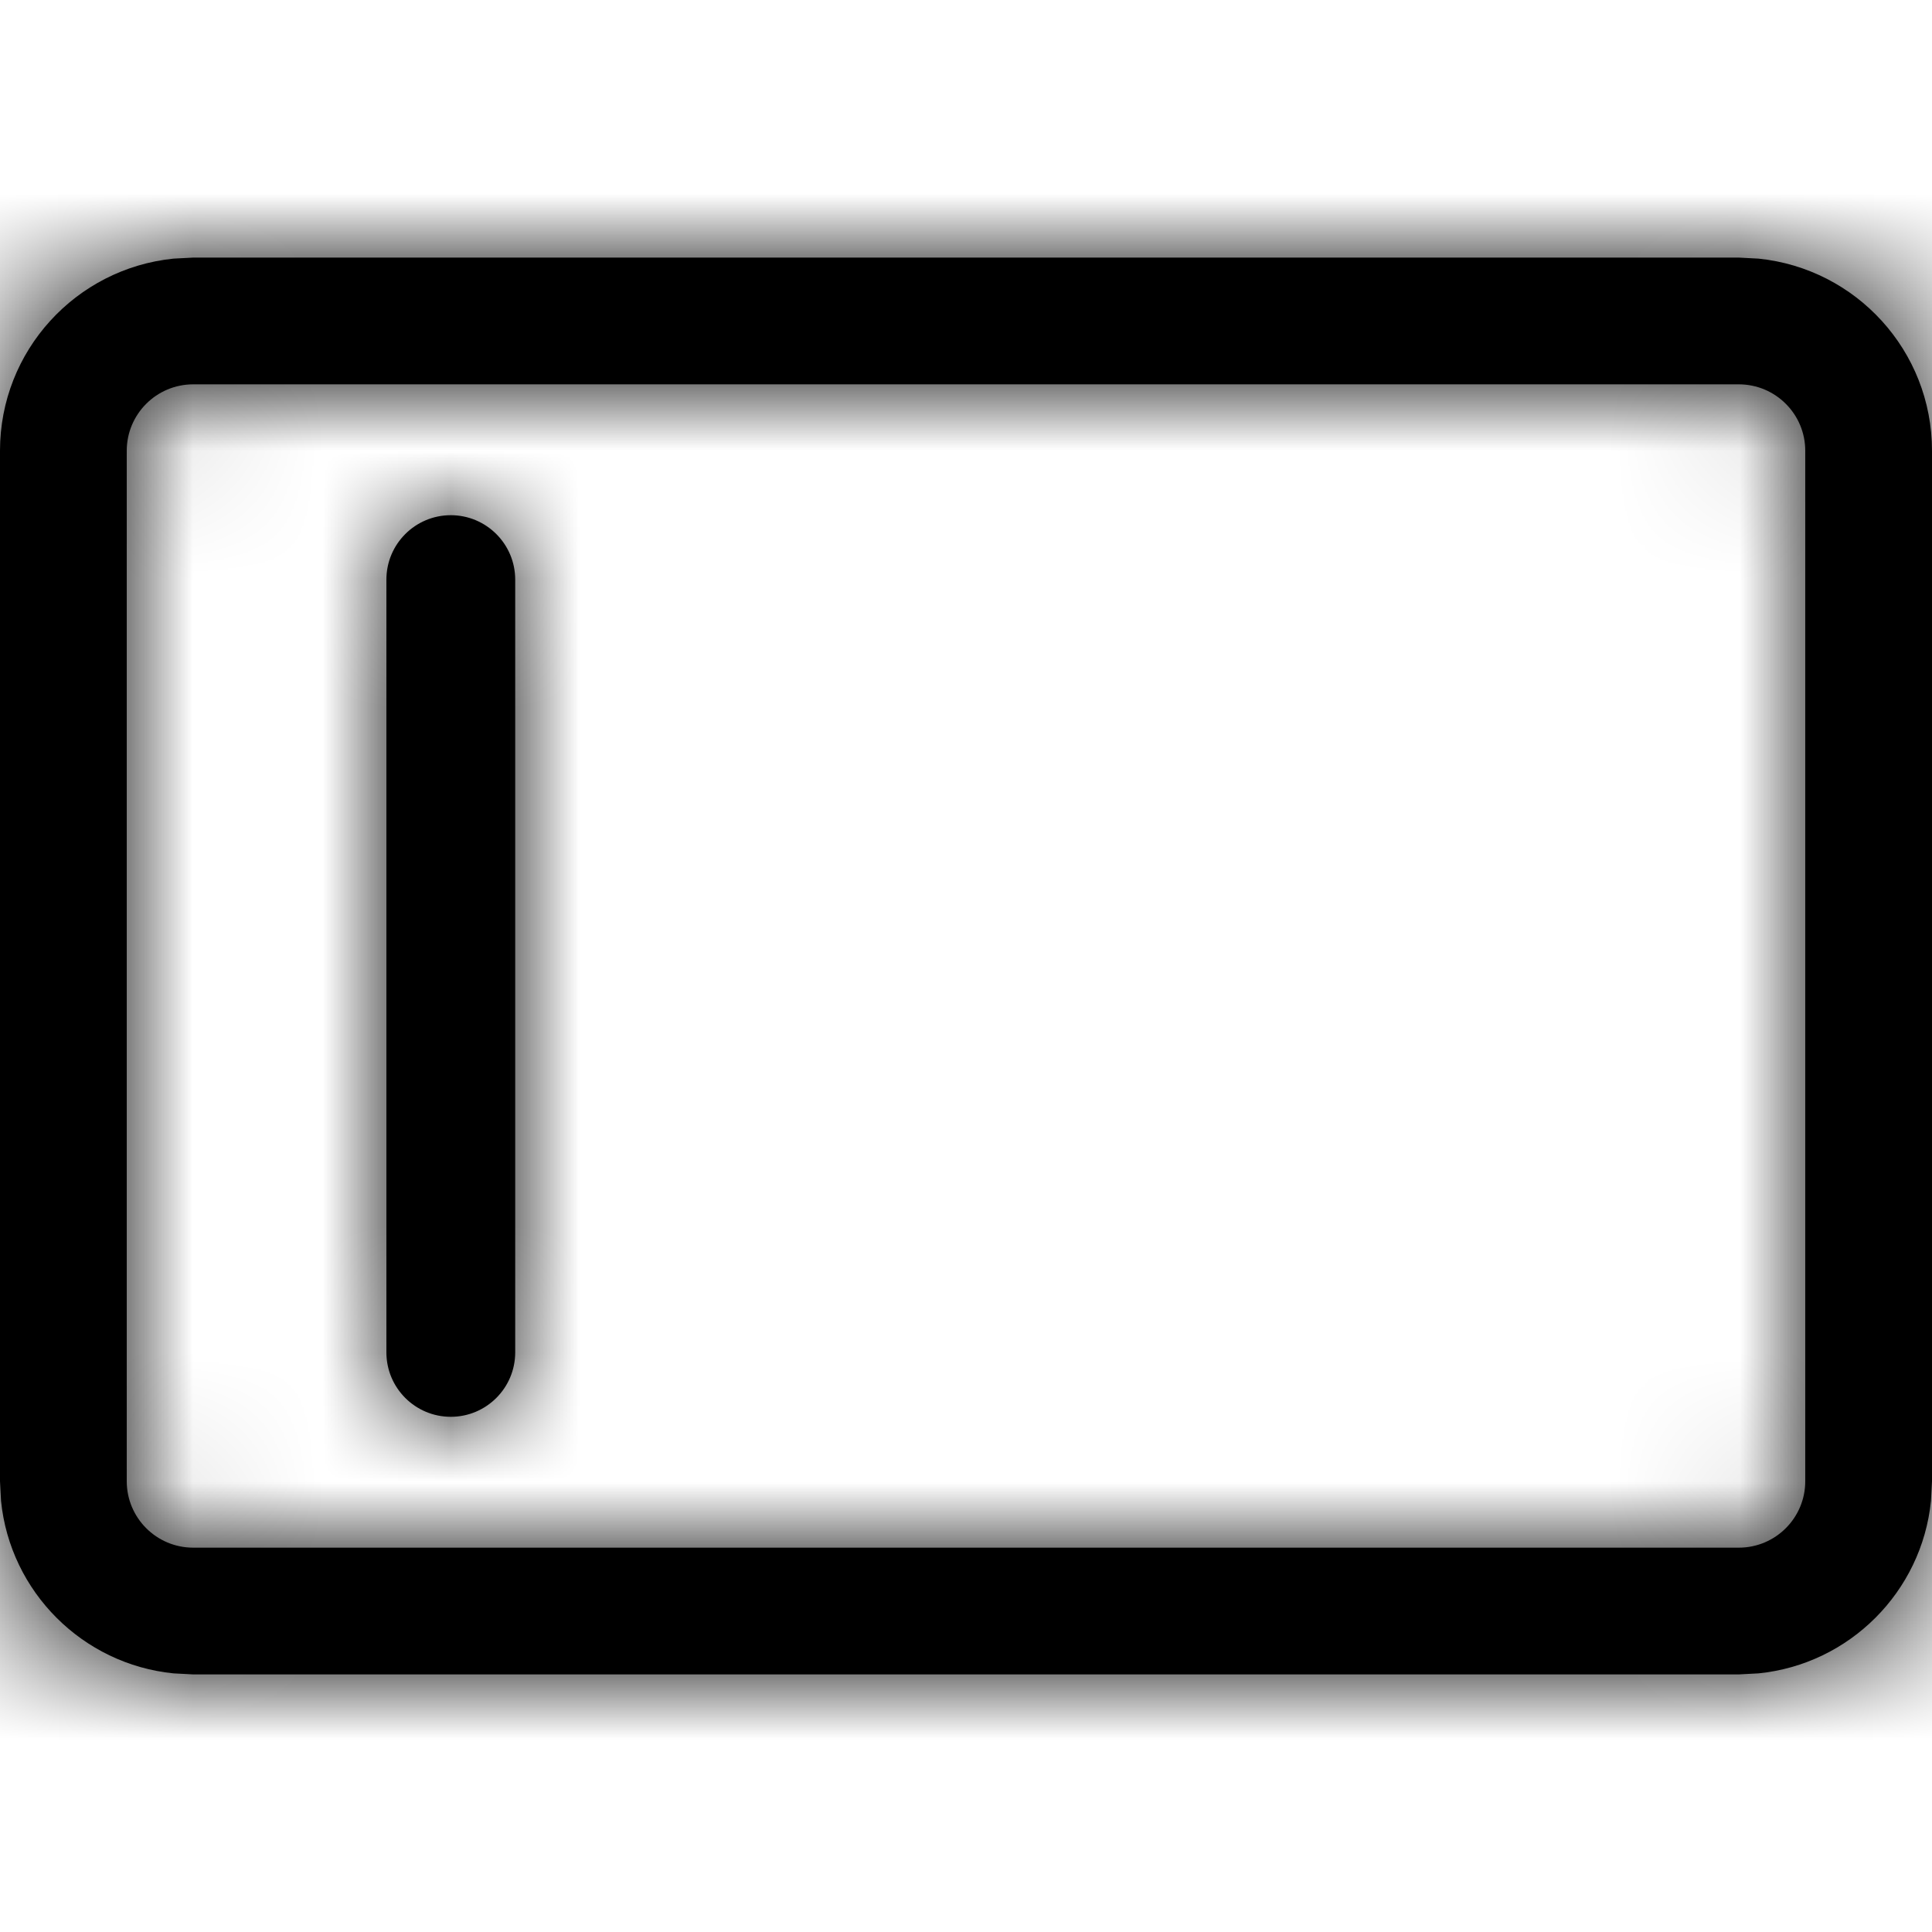
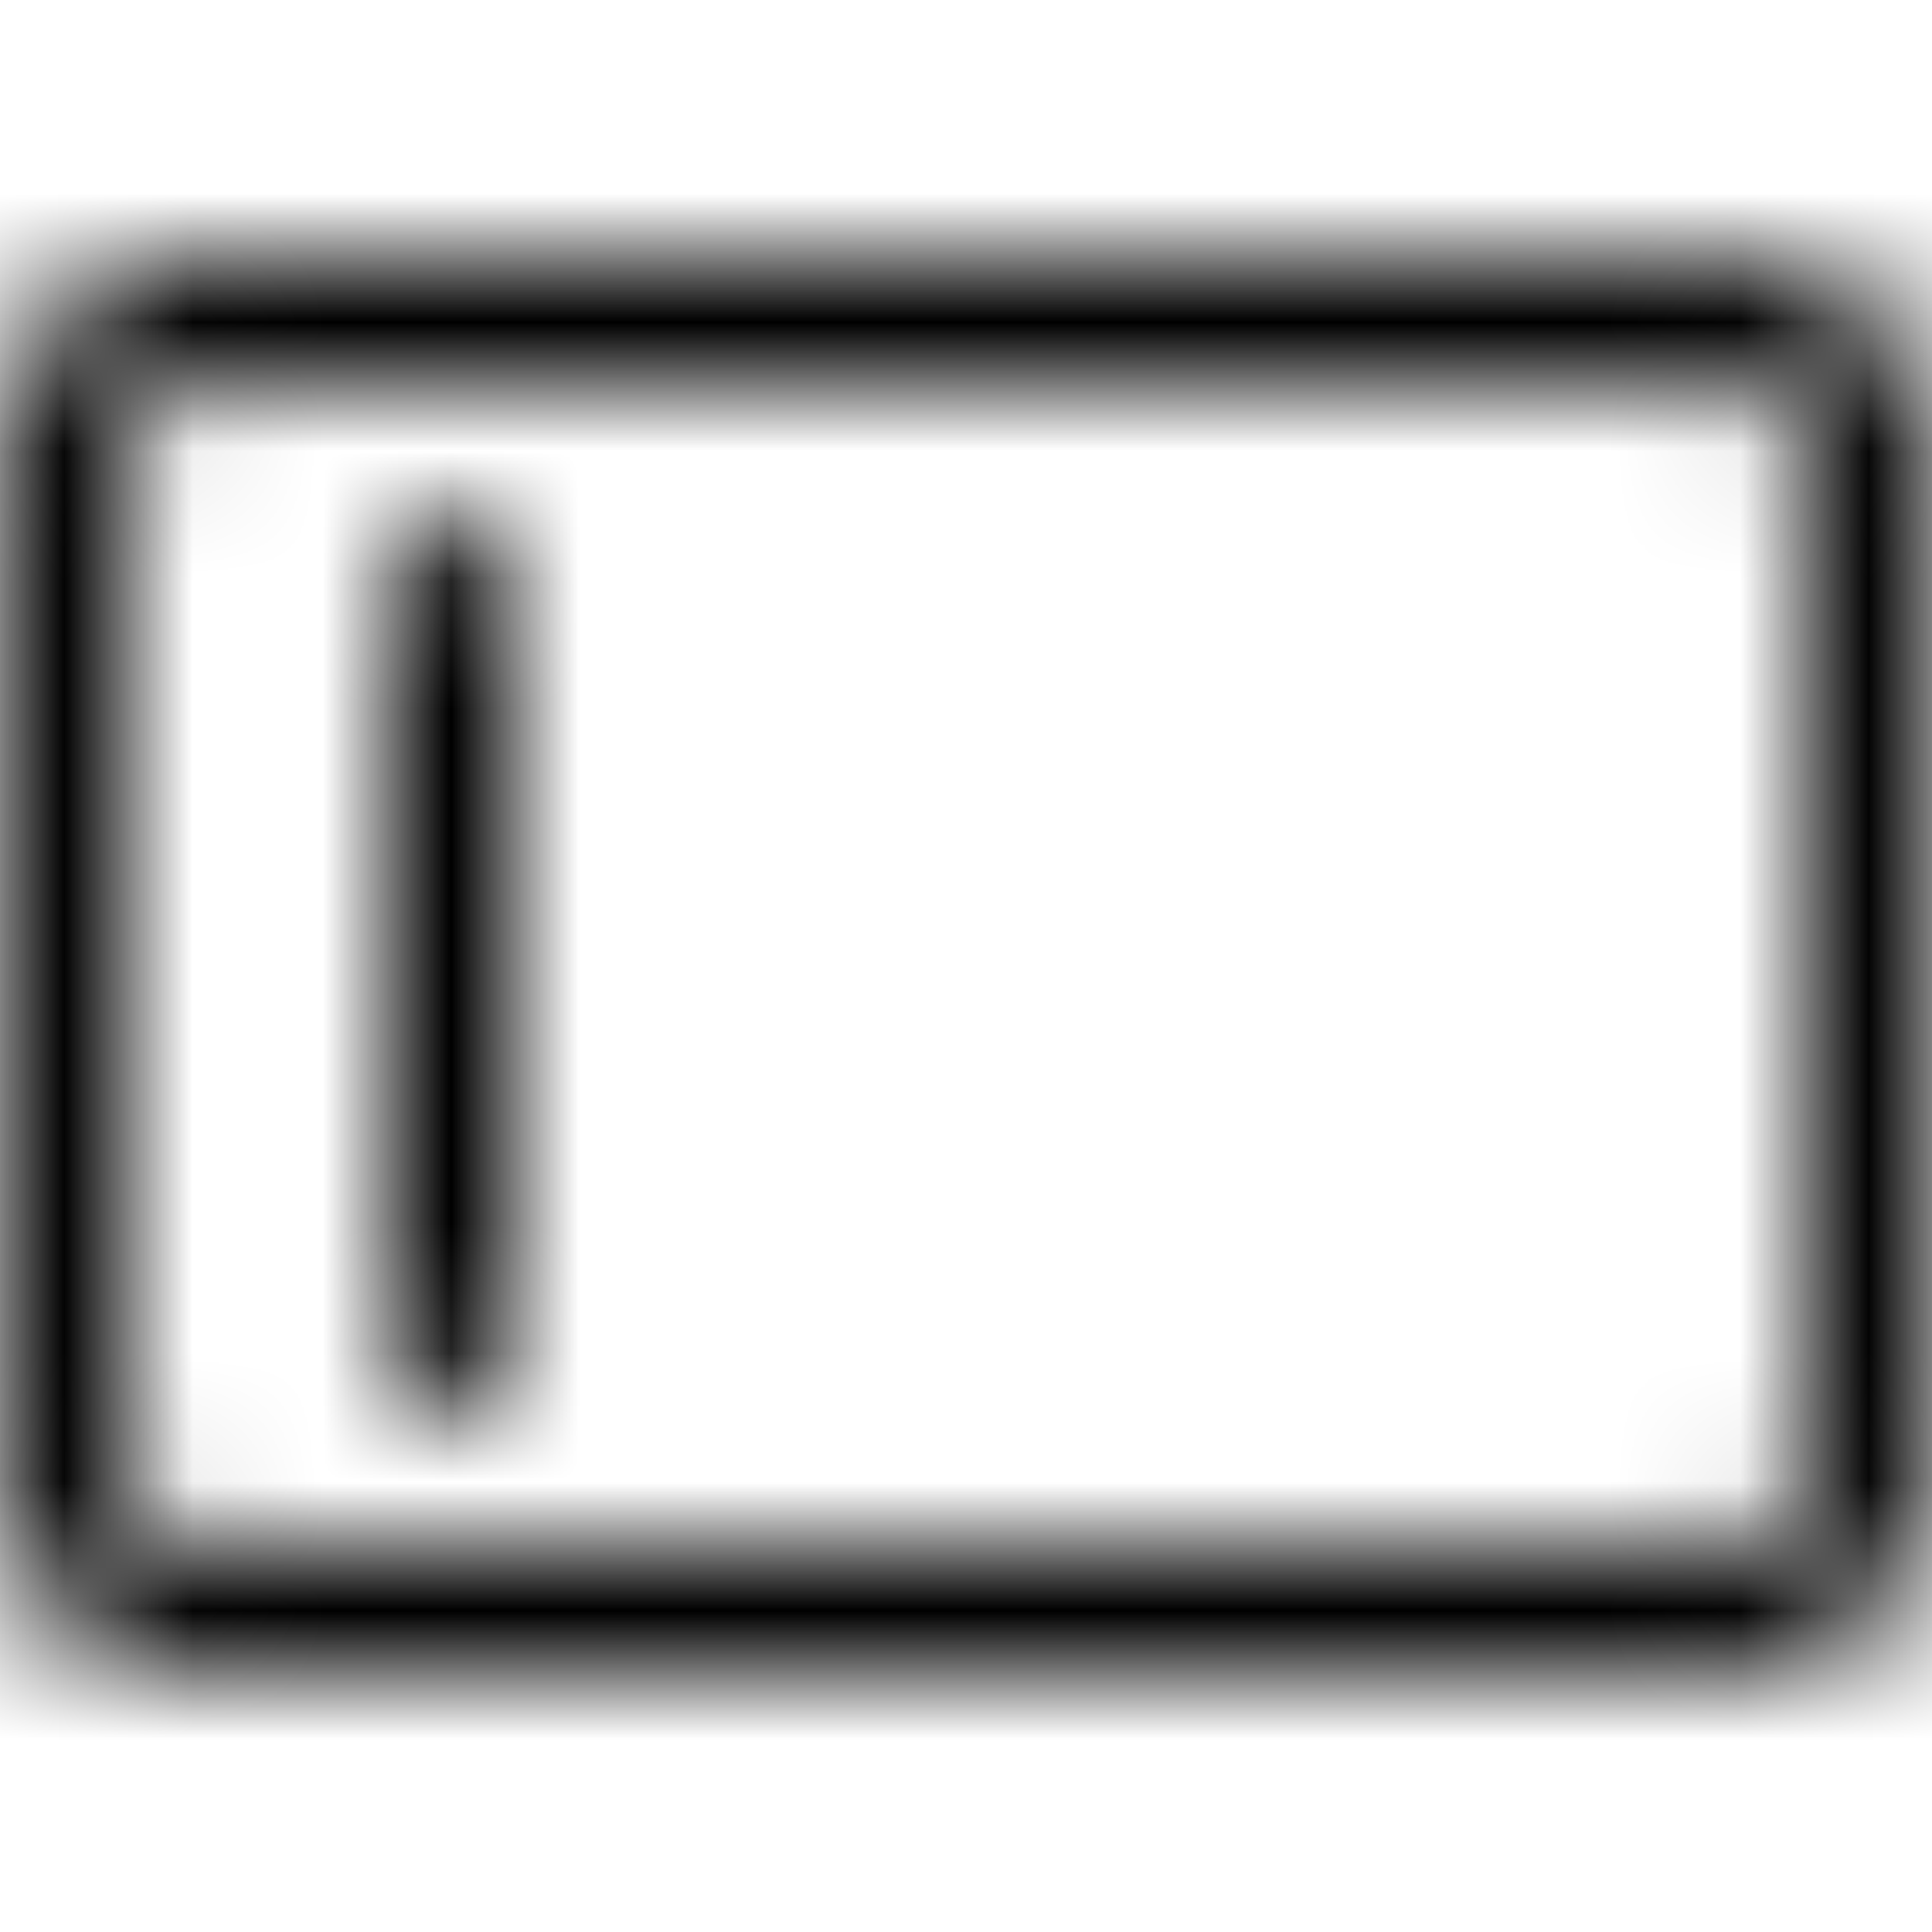
<svg xmlns="http://www.w3.org/2000/svg" width="15" height="15" viewBox="0 0 15 15" fill="none">
  <mask id="a" fill="currentColor">
    <path d="M13.653 2.008C14.41 2.085 15 2.723 15 3.5V11.5L14.992 11.653C14.921 12.359 14.359 12.921 13.653 12.992L13.5 13H1.5L1.347 12.992C0.641 12.921 0.079 12.359 0.008 11.653L0 11.5V3.5C0 2.723 0.59 2.085 1.347 2.008L1.5 2H13.5L13.653 2.008ZM1.5 2.984C1.215 2.984 0.984 3.215 0.984 3.5V11.5C0.984 11.785 1.215 12.016 1.5 12.016H13.5C13.785 12.016 14.016 11.785 14.016 11.5V3.5C14.016 3.215 13.785 2.984 13.5 2.984H1.5ZM3.5 4C3.776 4 4 4.224 4 4.5V10.5C4 10.776 3.776 11 3.5 11C3.224 11 3 10.776 3 10.5V4.5C3 4.224 3.224 4 3.5 4Z" />
  </mask>
-   <path d="M13.653 2.008C14.41 2.085 15 2.723 15 3.5V11.5L14.992 11.653C14.921 12.359 14.359 12.921 13.653 12.992L13.5 13H1.5L1.347 12.992C0.641 12.921 0.079 12.359 0.008 11.653L0 11.5V3.5C0 2.723 0.59 2.085 1.347 2.008L1.5 2H13.5L13.653 2.008ZM1.5 2.984C1.215 2.984 0.984 3.215 0.984 3.5V11.5C0.984 11.785 1.215 12.016 1.5 12.016H13.5C13.785 12.016 14.016 11.785 14.016 11.5V3.5C14.016 3.215 13.785 2.984 13.5 2.984H1.5ZM3.5 4C3.776 4 4 4.224 4 4.5V10.5C4 10.776 3.776 11 3.5 11C3.224 11 3 10.776 3 10.5V4.5C3 4.224 3.224 4 3.5 4Z" fill="currentColor" />
  <path d="M13.653 2.008L13.779 0.767L13.748 0.764L13.717 0.763L13.653 2.008ZM15 3.5H16.247H15ZM15 11.5L16.245 11.563L16.247 11.532V11.5H15ZM14.992 11.653L16.233 11.779L16.236 11.748L16.237 11.717L14.992 11.653ZM13.653 12.992L13.717 14.237L13.748 14.236L13.779 14.233L13.653 12.992ZM13.5 13V14.247H13.532L13.563 14.245L13.5 13ZM1.5 13L1.437 14.245L1.468 14.247H1.5V13ZM1.347 12.992L1.221 14.233L1.252 14.236L1.283 14.237L1.347 12.992ZM0.008 11.653L-1.237 11.717L-1.236 11.748L-1.233 11.779L0.008 11.653ZM0 11.5H-1.247V11.532L-1.245 11.563L0 11.5ZM1.347 2.008L1.283 0.763L1.252 0.764L1.221 0.767L1.347 2.008ZM1.5 2V0.753H1.468L1.437 0.755L1.5 2ZM13.5 2L13.563 0.755L13.532 0.753H13.5V2ZM1.5 2.984V1.738V2.984ZM0.984 11.5H-0.263H0.984ZM1.5 12.016L1.5 13.262H1.5V12.016ZM13.5 12.016V13.262V12.016ZM14.016 3.5H15.262V3.5L14.016 3.5ZM13.5 2.984L13.5 1.738H13.5V2.984ZM4 4.5H5.247H5.247H4ZM4 10.5H5.247H4ZM3 10.5H1.753H3ZM3 4.5L1.753 4.5V4.5H3ZM13.653 2.008L13.527 3.248C13.654 3.261 13.753 3.37 13.753 3.5H15H16.247C16.247 2.077 15.166 0.908 13.779 0.767L13.653 2.008ZM15 3.5H13.753V11.5H15H16.247V3.5H15ZM15 11.5L13.755 11.437L13.747 11.59L14.992 11.653L16.237 11.717L16.245 11.563L15 11.5ZM14.992 11.653L13.752 11.527C13.74 11.644 13.644 11.74 13.527 11.752L13.653 12.992L13.779 14.233C15.074 14.101 16.101 13.074 16.233 11.779L14.992 11.653ZM13.653 12.992L13.59 11.747L13.437 11.755L13.5 13L13.563 14.245L13.717 14.237L13.653 12.992ZM13.5 13V11.753H1.5V13V14.247H13.5V13ZM1.5 13L1.563 11.755L1.41 11.747L1.347 12.992L1.283 14.237L1.437 14.245L1.5 13ZM1.347 12.992L1.473 11.752C1.356 11.74 1.26 11.644 1.248 11.527L0.008 11.653L-1.233 11.779C-1.101 13.074 -0.074 14.101 1.221 14.233L1.347 12.992ZM0.008 11.653L1.253 11.59L1.245 11.437L0 11.5L-1.245 11.563L-1.237 11.717L0.008 11.653ZM0 11.5H1.247V3.5H0H-1.247V11.5H0ZM0 3.5H1.247C1.247 3.37 1.346 3.261 1.473 3.248L1.347 2.008L1.221 0.767C-0.166 0.908 -1.247 2.077 -1.247 3.5H0ZM1.347 2.008L1.41 3.253L1.563 3.245L1.5 2L1.437 0.755L1.283 0.763L1.347 2.008ZM1.5 2V3.247H13.5V2V0.753H1.5V2ZM13.5 2L13.437 3.245L13.59 3.253L13.653 2.008L13.717 0.763L13.563 0.755L13.5 2ZM1.5 2.984V1.738C0.527 1.738 -0.263 2.527 -0.263 3.5H0.984H2.231C2.231 3.904 1.904 4.231 1.5 4.231V2.984ZM0.984 3.5H-0.263V11.5H0.984H2.231V3.5H0.984ZM0.984 11.5H-0.263C-0.263 12.473 0.527 13.262 1.5 13.262L1.5 12.016L1.5 10.769C1.904 10.769 2.231 11.096 2.231 11.5H0.984ZM1.5 12.016V13.262H13.5V12.016V10.769H1.5V12.016ZM13.5 12.016V13.262C14.473 13.262 15.262 12.473 15.262 11.5H14.016H12.769C12.769 11.096 13.096 10.769 13.5 10.769V12.016ZM14.016 11.5H15.262V3.5H14.016H12.769V11.5H14.016ZM14.016 3.5L15.262 3.5C15.262 2.527 14.473 1.738 13.5 1.738L13.5 2.984L13.5 4.231C13.096 4.231 12.769 3.904 12.769 3.5L14.016 3.5ZM13.5 2.984V1.738H1.5V2.984V4.231H13.5V2.984ZM3.5 4V5.247C3.088 5.247 2.753 4.912 2.753 4.5H4H5.247C5.247 3.535 4.465 2.753 3.5 2.753V4ZM4 4.5H2.753V10.5H4H5.247V4.5H4ZM4 10.5H2.753C2.753 10.088 3.088 9.753 3.5 9.753V11V12.247C4.465 12.247 5.247 11.465 5.247 10.5H4ZM3.5 11V9.753C3.912 9.753 4.247 10.088 4.247 10.5H3H1.753C1.753 11.465 2.535 12.247 3.5 12.247V11ZM3 10.5H4.247V4.5H3H1.753V10.5H3ZM3 4.5L4.247 4.5C4.247 4.912 3.912 5.247 3.5 5.247V4V2.753C2.535 2.753 1.753 3.535 1.753 4.5L3 4.5Z" fill="currentColor" mask="url(#a)" />
</svg>